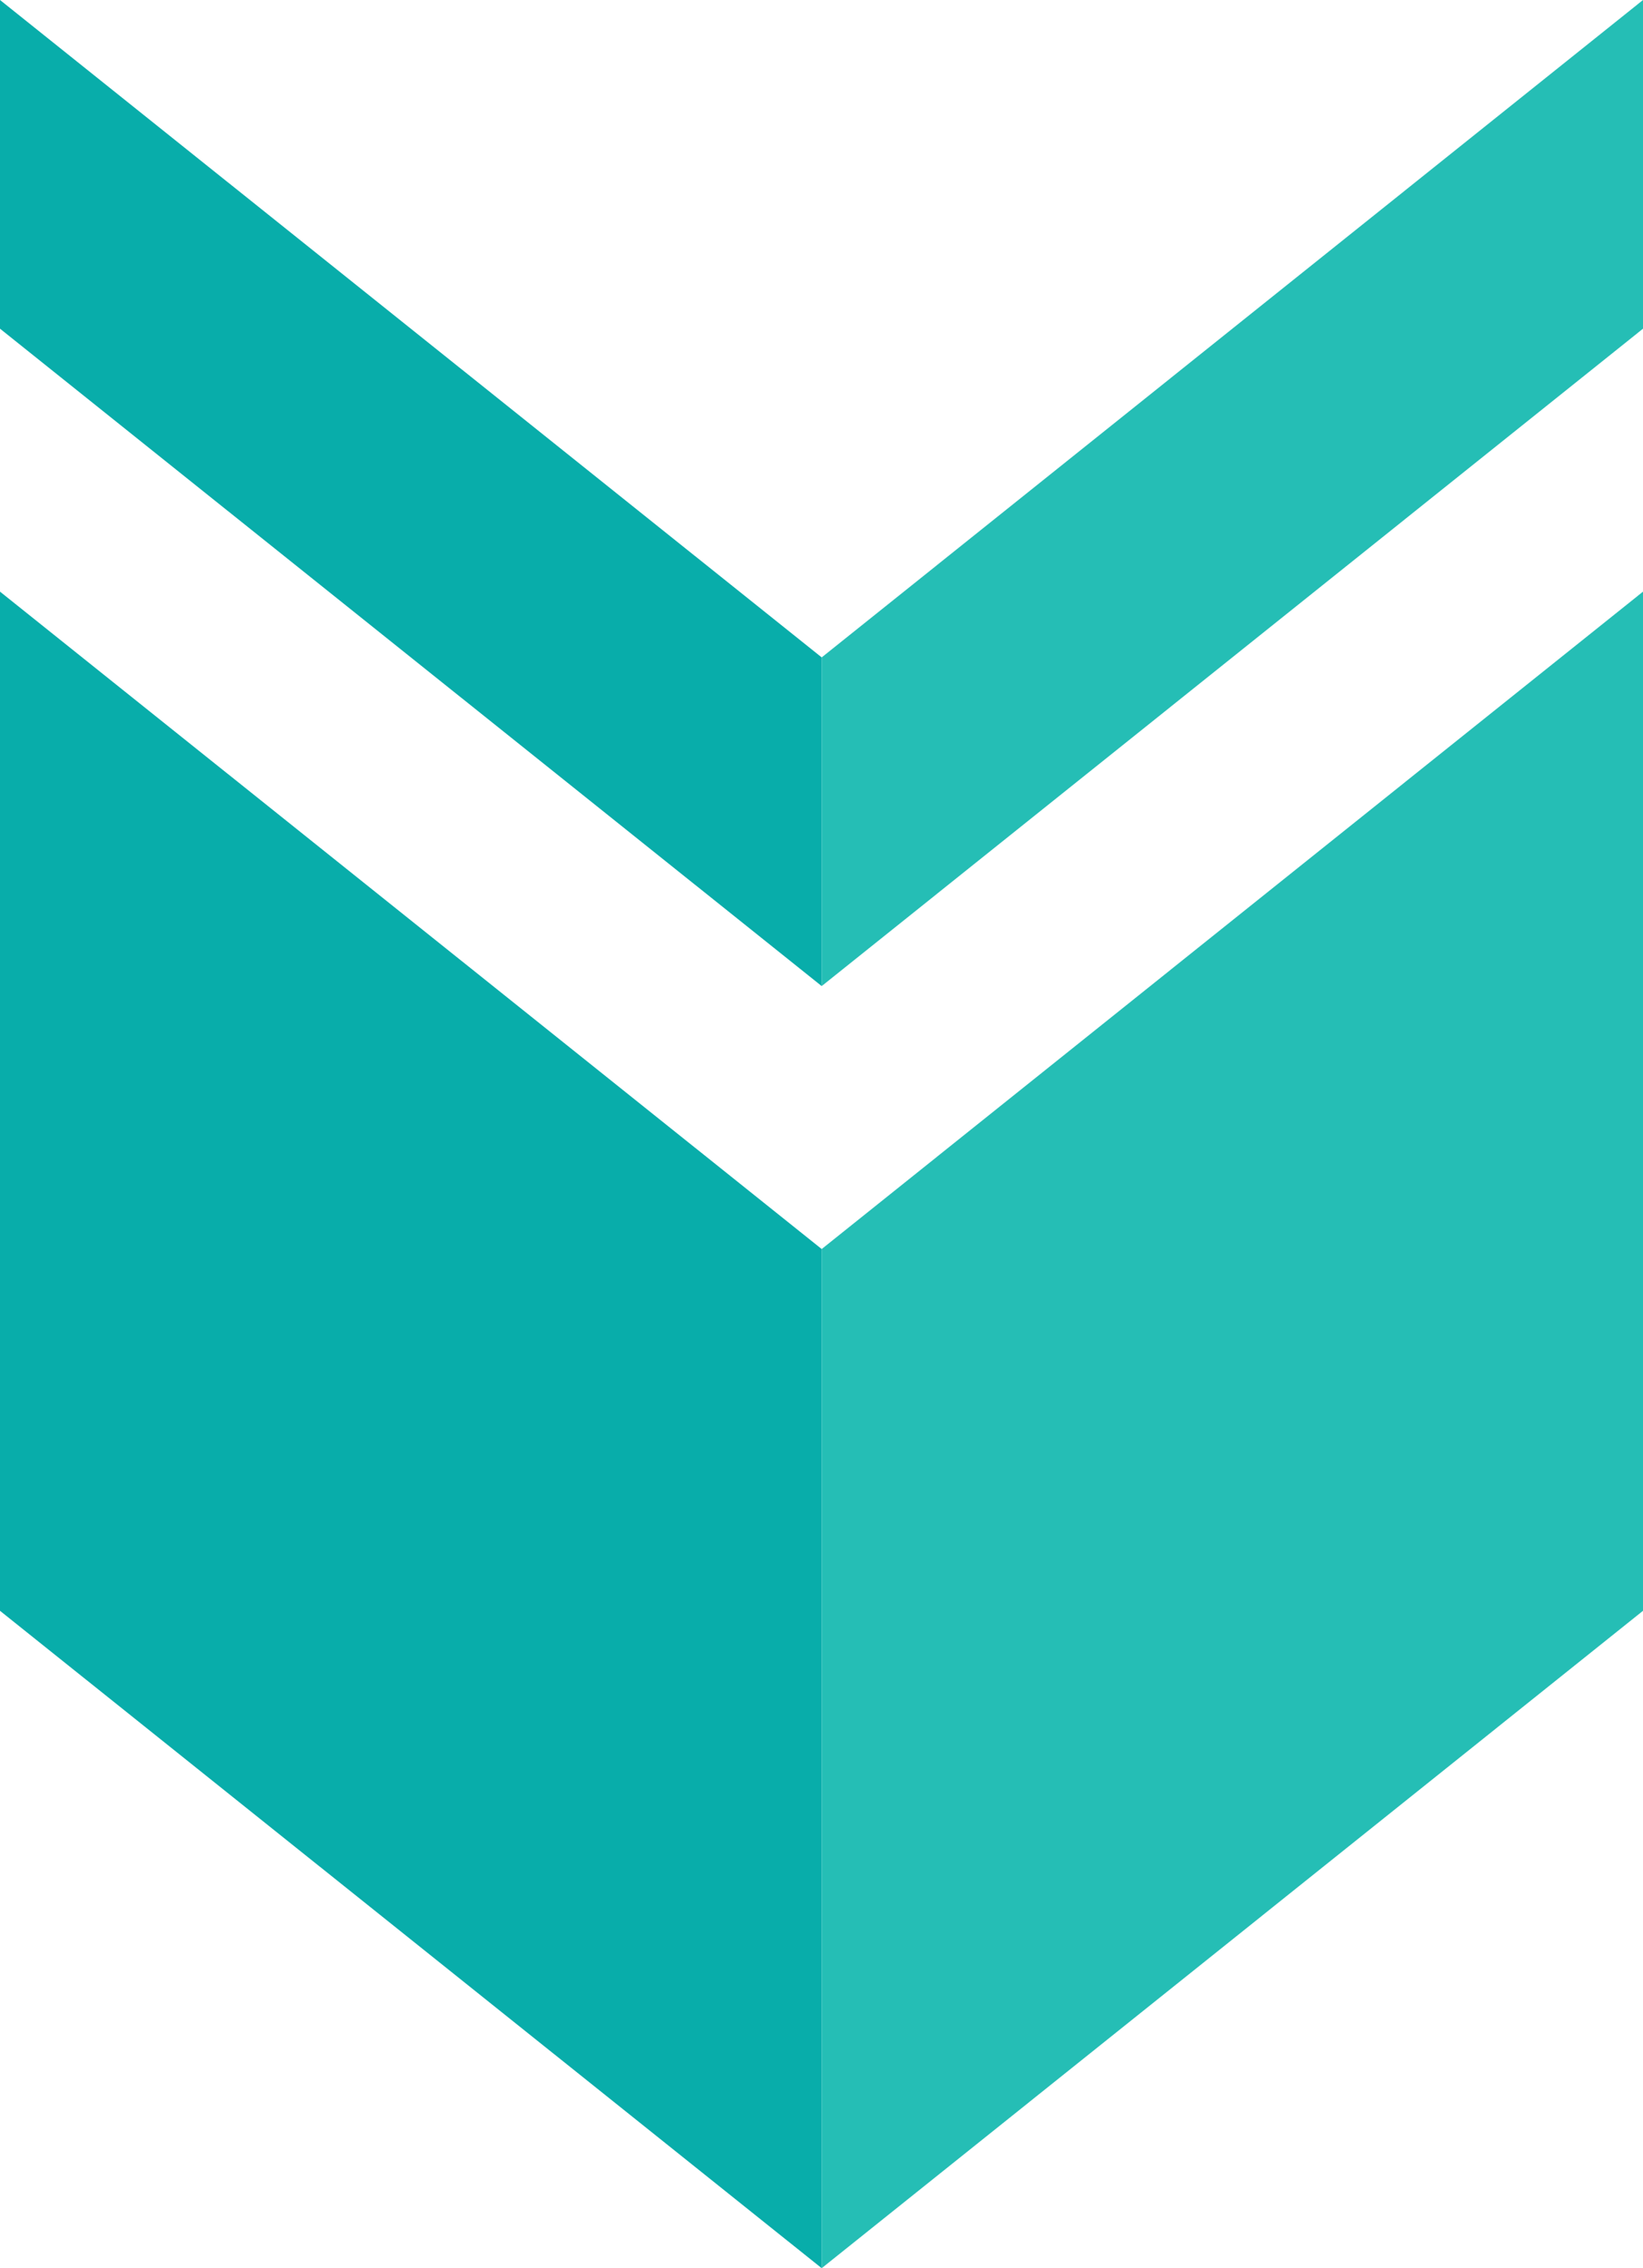
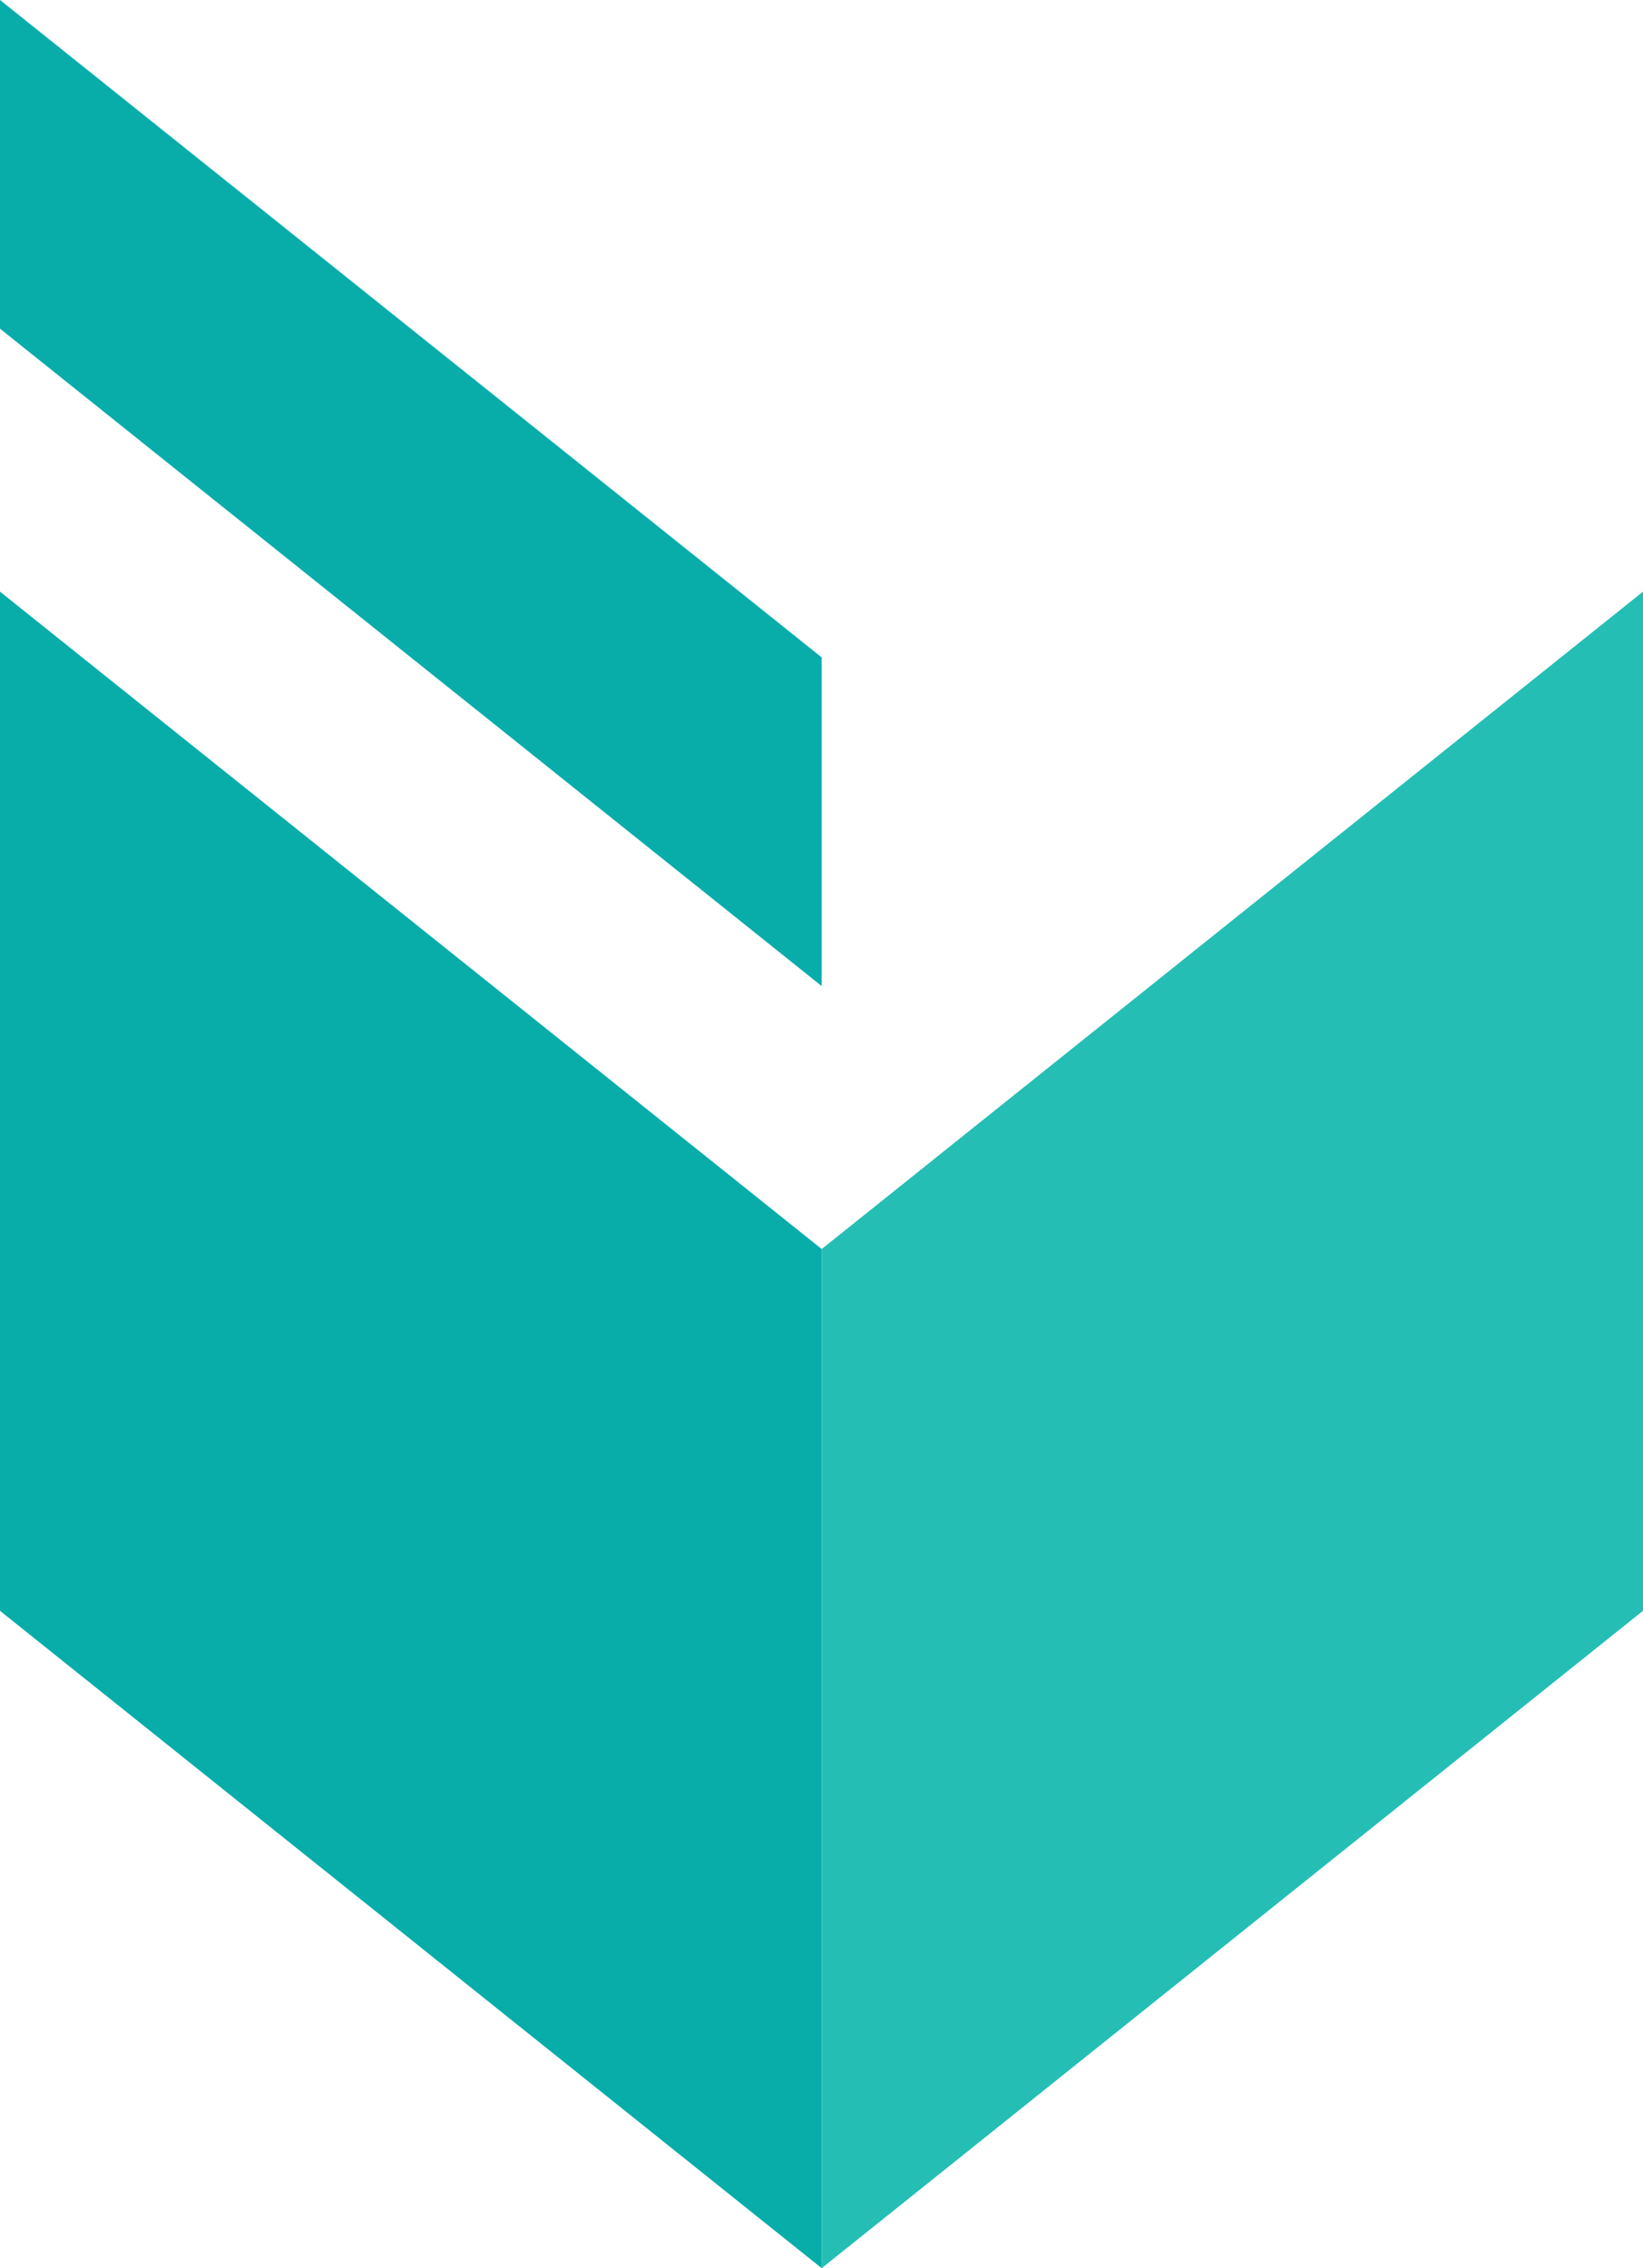
<svg xmlns="http://www.w3.org/2000/svg" id="Camada_2" data-name="Camada 2" viewBox="0 0 42.75 59">
  <g id="Camada_1-2" data-name="Camada 1">
    <g>
      <polygon points="21.38 59 0 41.9 0 15.39 21.38 32.49 21.38 59" fill="#08adaa" stroke-width="0" />
      <polygon points="21.38 59 42.75 41.9 42.75 15.39 21.38 32.49 21.38 59" fill="#25beb5" stroke-width="0" />
      <polygon points="21.38 25.65 0 8.55 0 0 21.38 17.1 21.38 25.65" fill="#08adaa" stroke-width="0" />
-       <polyline points="21.38 17.1 21.38 25.65 42.75 8.55 42.75 0" fill="#25beb5" stroke-width="0" />
    </g>
  </g>
</svg>